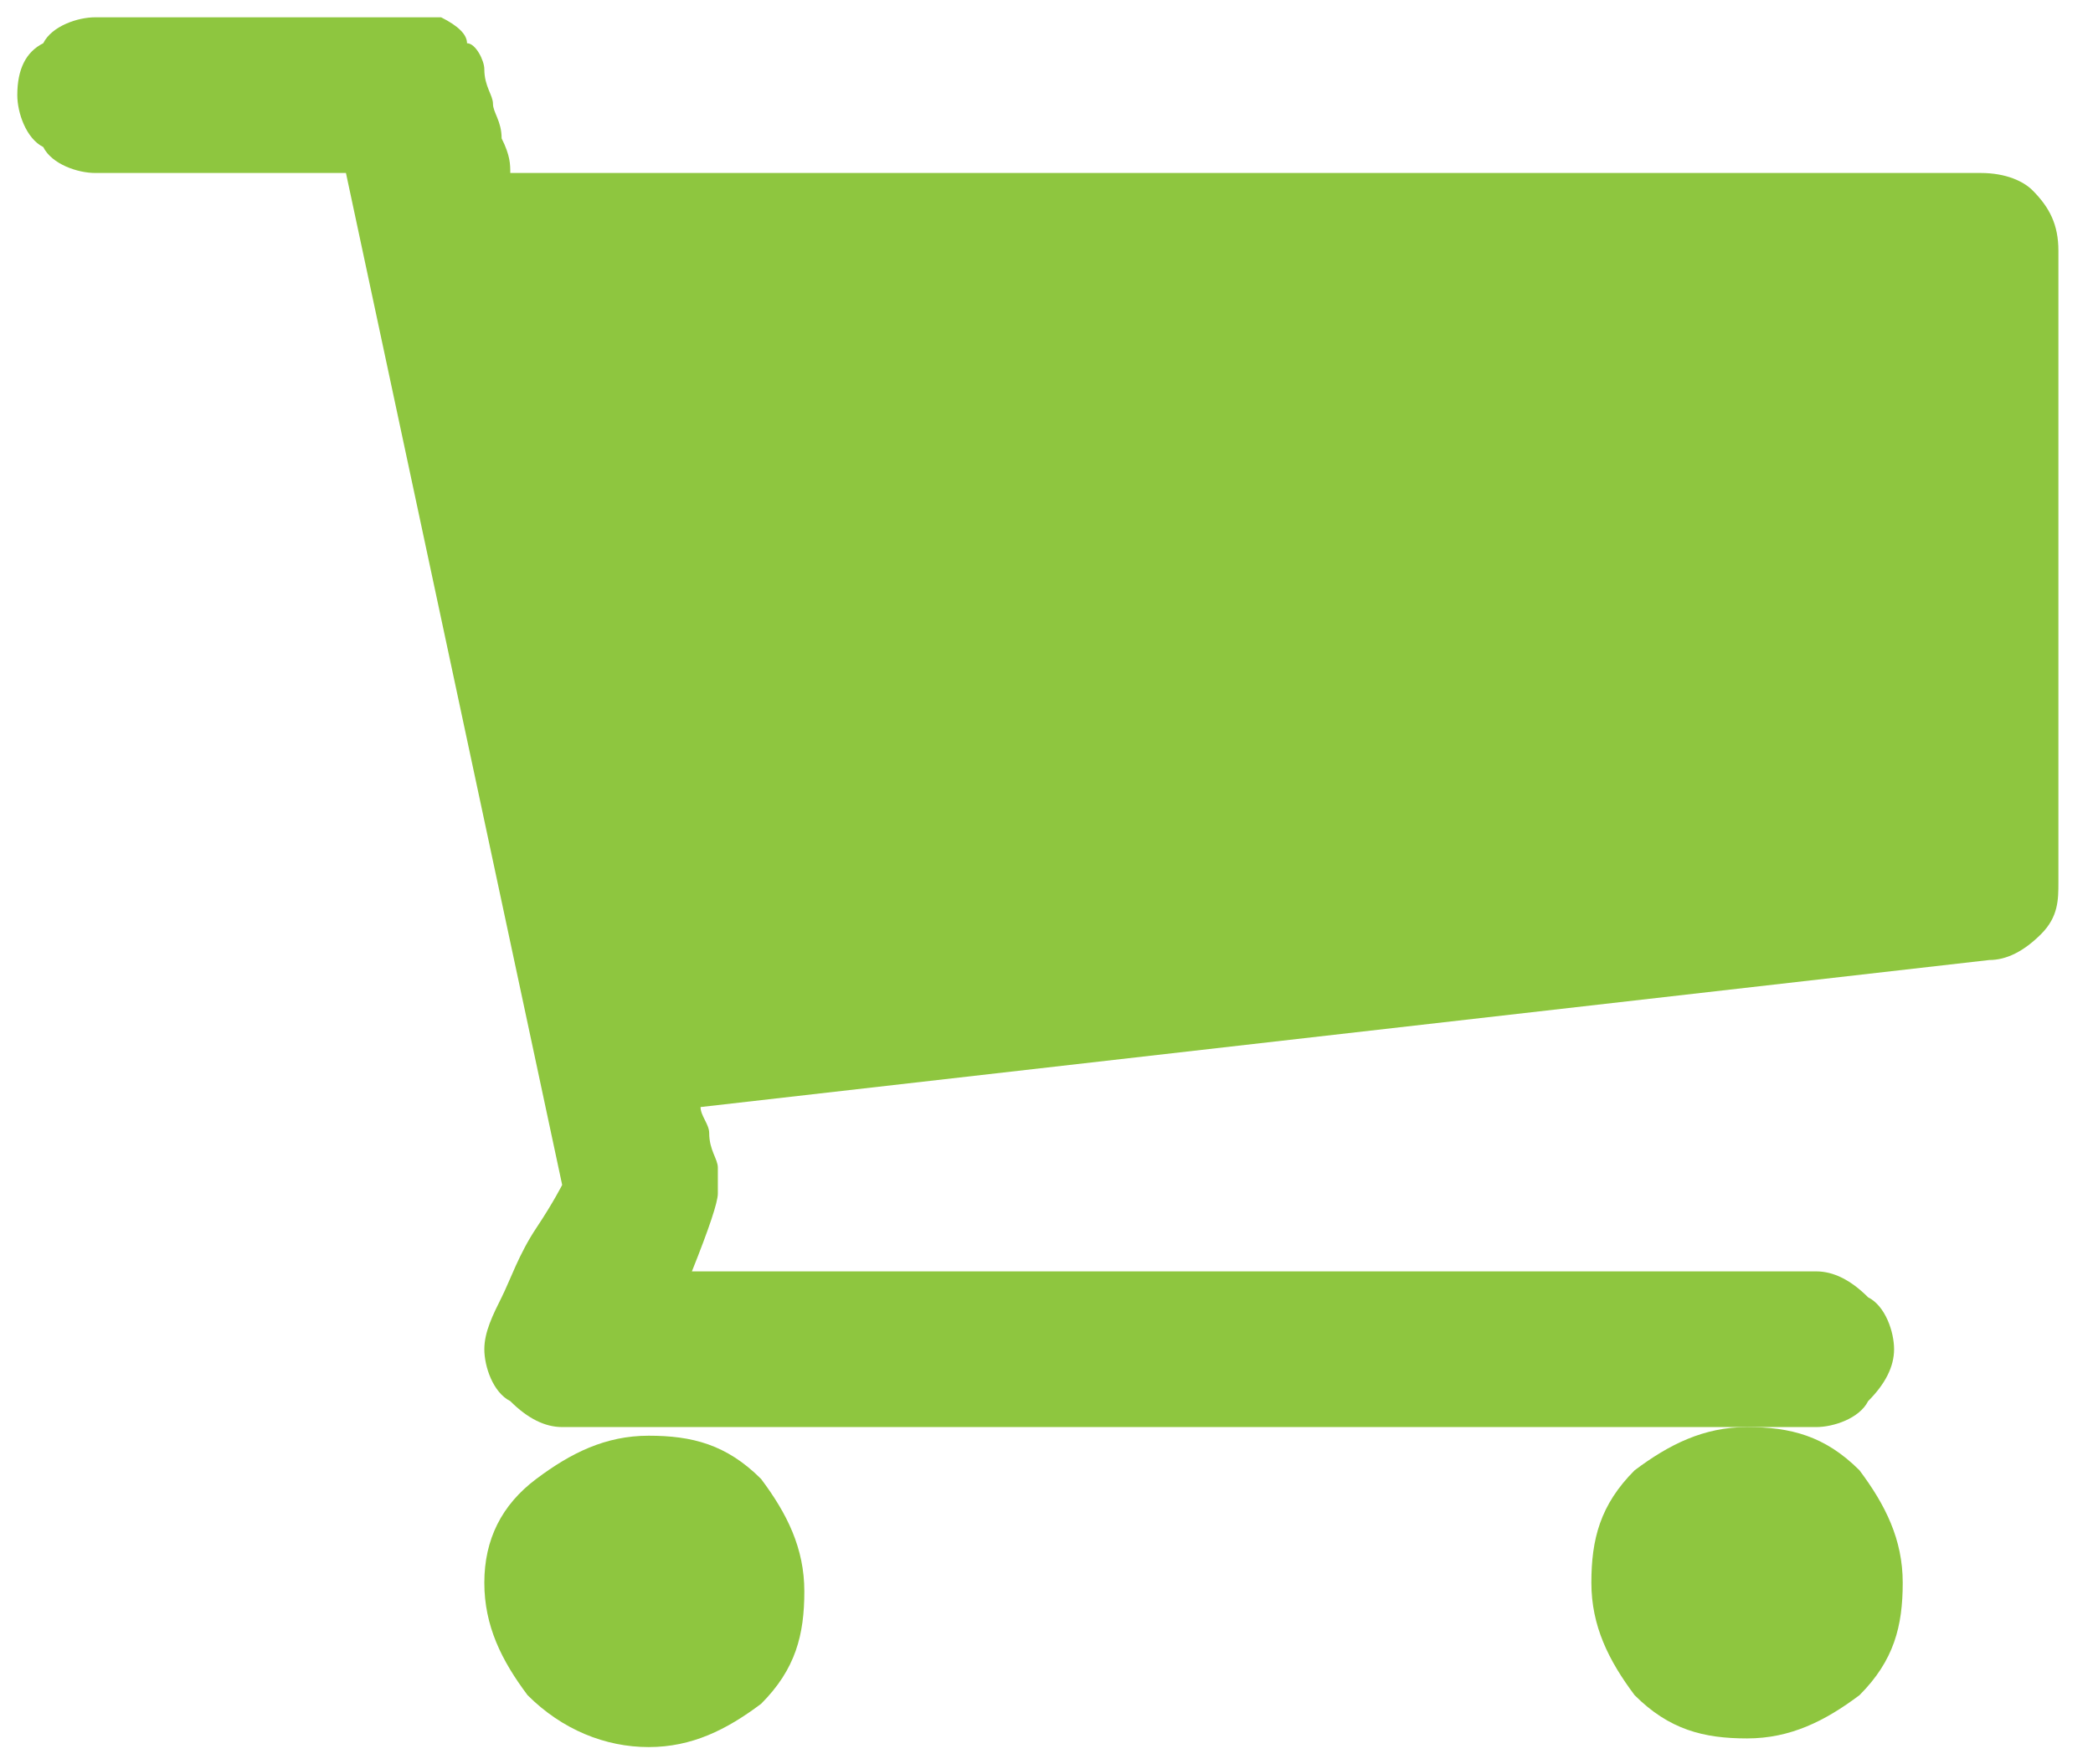
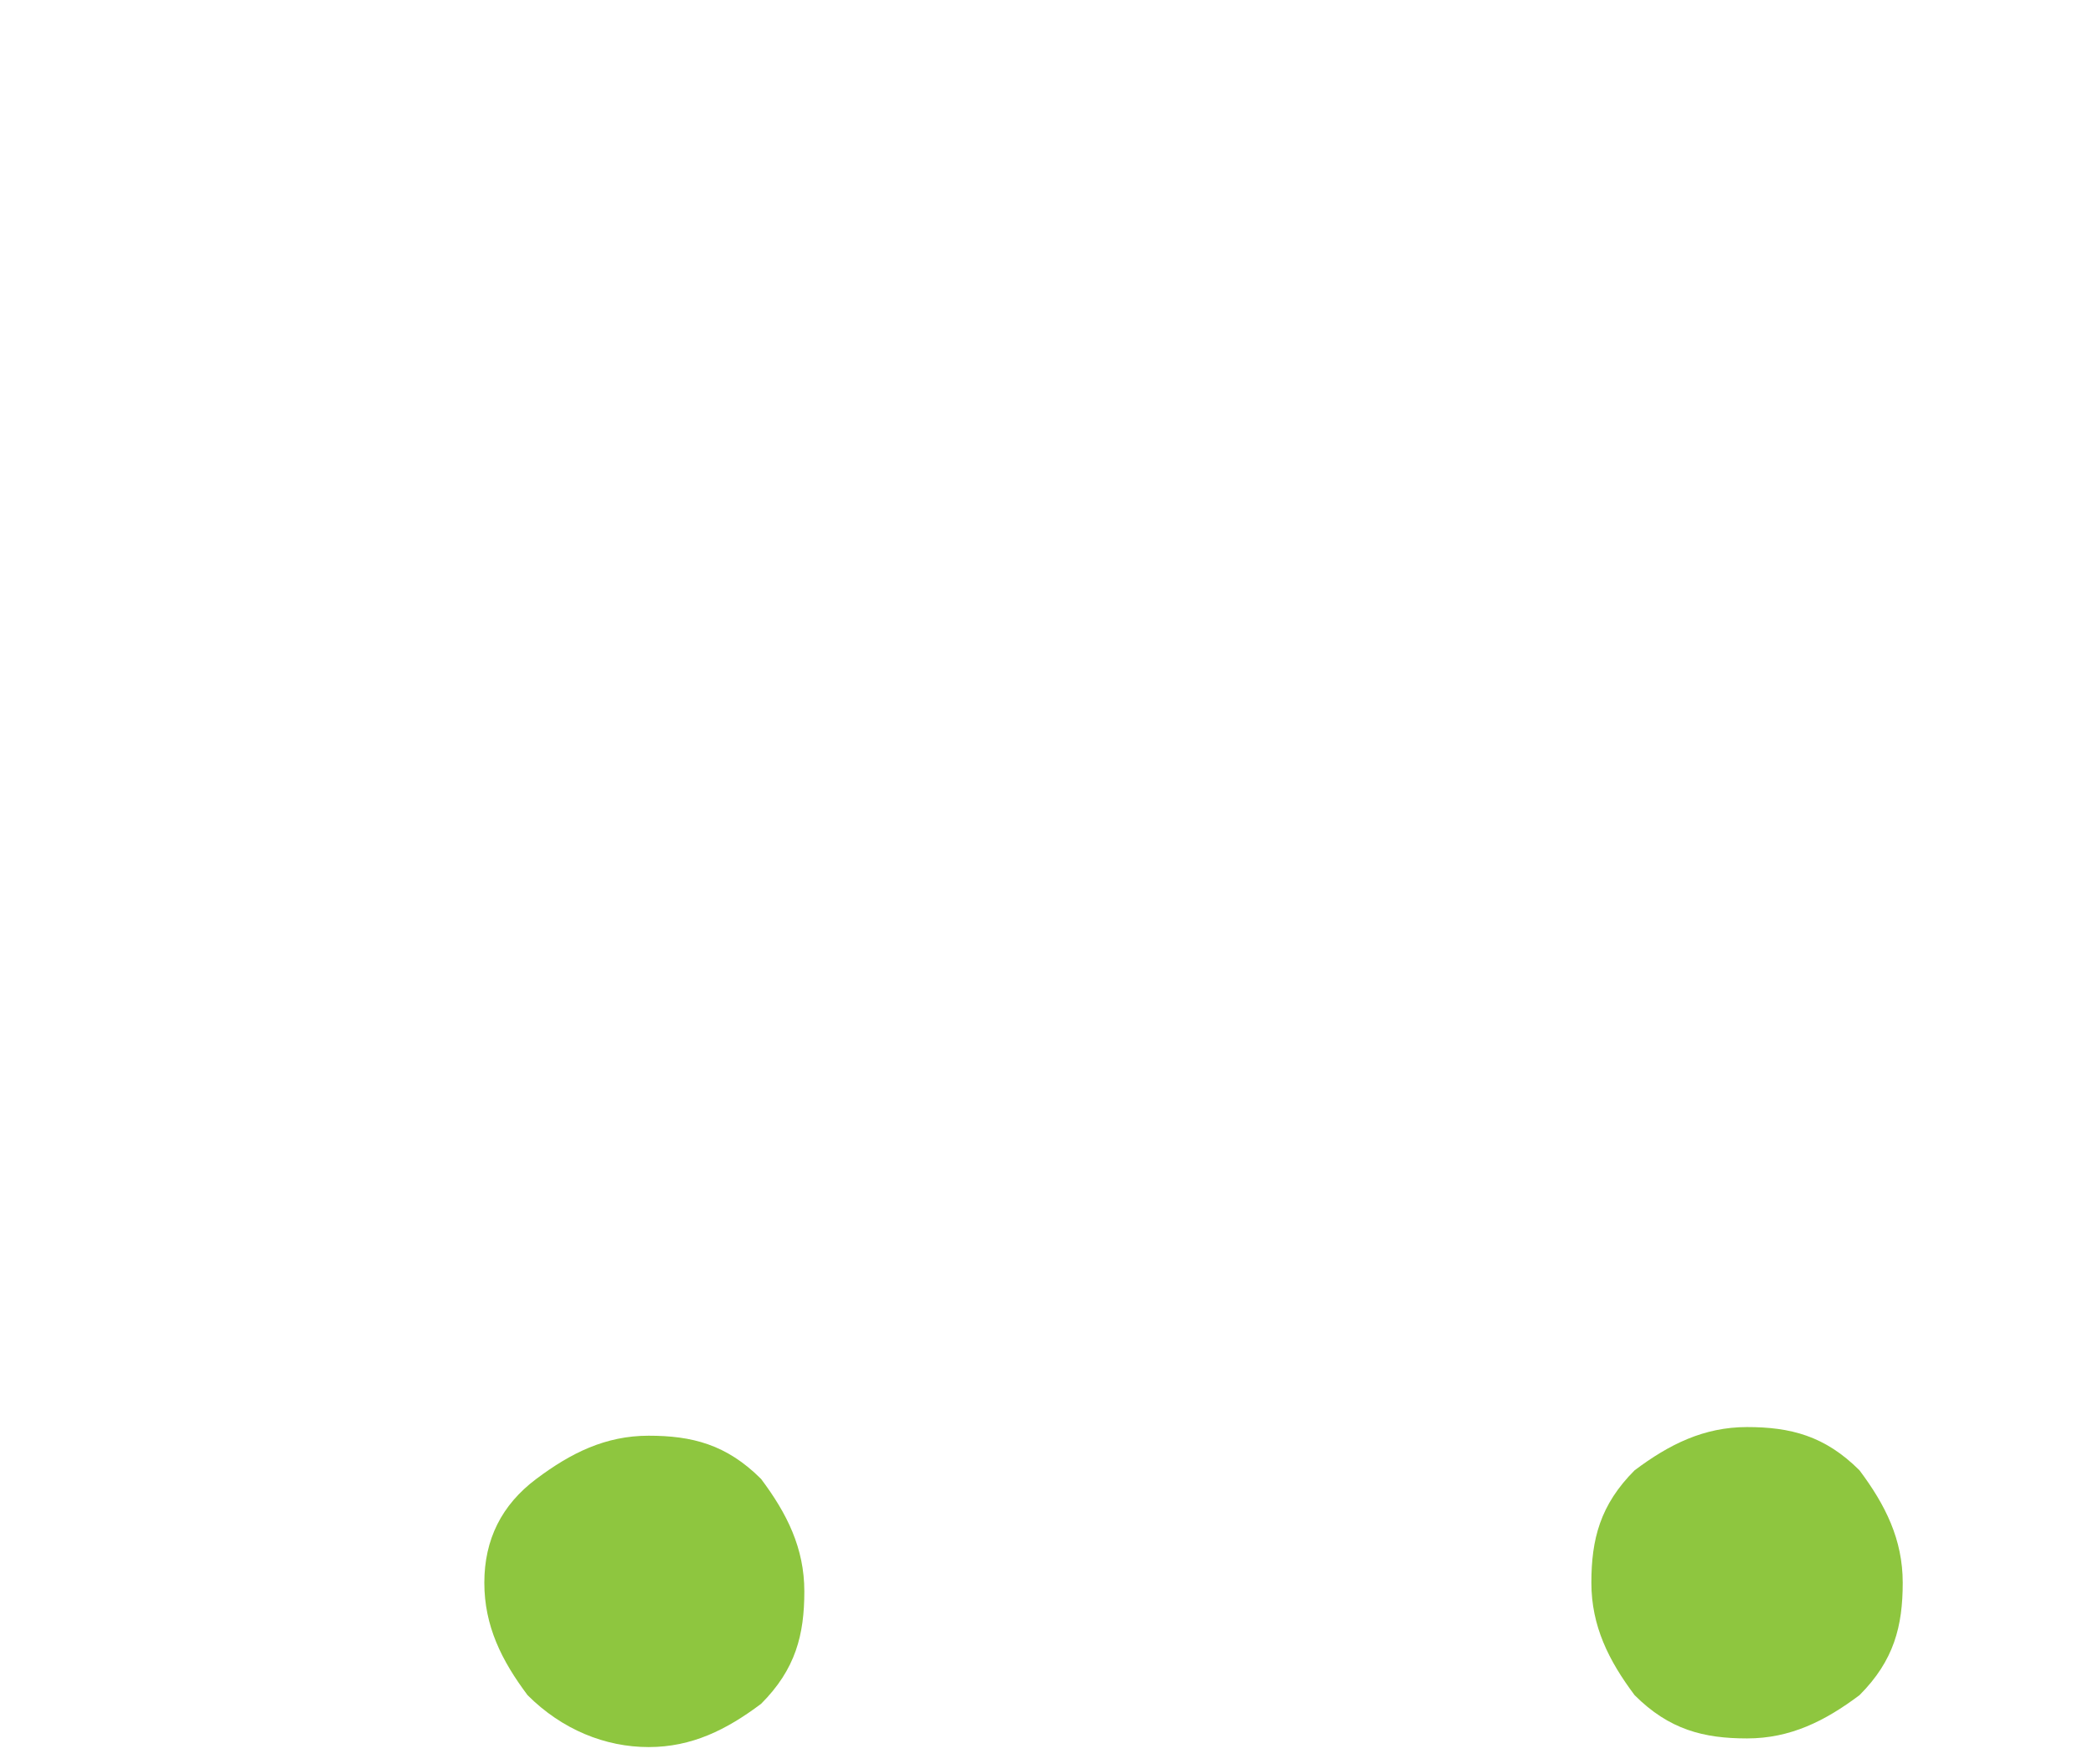
<svg xmlns="http://www.w3.org/2000/svg" version="1.1" id="Layer_1" x="0px" y="0px" viewBox="0 0 24.2 20.4" style="enable-background:new 0 0 24.2 20.4;" xml:space="preserve">
  <style type="text/css">
	.st0{fill-rule:evenodd;clip-rule:evenodd;fill:#8ec63f;}
</style>
  <g>
    <path class="st0" d="M18.4,18.3c0,0.5,0.2,0.9,0.5,1.3c0.4,0.4,0.8,0.5,1.3,0.5c0.5,0,0.9-0.2,1.3-0.5c0.4-0.4,0.5-0.8,0.5-1.3   c0-0.5-0.2-0.9-0.5-1.3c-0.4-0.4-0.8-0.5-1.3-0.5c-0.5,0-0.9,0.2-1.3,0.5C18.5,17.4,18.4,17.8,18.4,18.3L18.4,18.3z" />
-     <path class="st0" d="M23.5,2.2C23.4,2.1,23.2,2,22.9,2h-17c0-0.1,0-0.2-0.1-0.4c0-0.2-0.1-0.3-0.1-0.4c0-0.1-0.1-0.2-0.1-0.4   c0-0.1-0.1-0.3-0.2-0.3C5.4,0.4,5.3,0.3,5.1,0.2C5,0.2,4.9,0.2,4.7,0.2H1.1c-0.2,0-0.5,0.1-0.6,0.3C0.3,0.6,0.2,0.8,0.2,1.1   c0,0.2,0.1,0.5,0.3,0.6C0.6,1.9,0.9,2,1.1,2H4l2.5,11.7c0,0-0.1,0.2-0.3,0.5C6,14.5,5.9,14.8,5.8,15c-0.1,0.2-0.2,0.4-0.2,0.6   c0,0.2,0.1,0.5,0.3,0.6c0.2,0.2,0.4,0.3,0.6,0.3h14.5c0.2,0,0.5-0.1,0.6-0.3c0.2-0.2,0.3-0.4,0.3-0.6c0-0.2-0.1-0.5-0.3-0.6   c-0.2-0.2-0.4-0.3-0.6-0.3H8c0.2-0.5,0.3-0.8,0.3-0.9c0-0.1,0-0.2,0-0.3c0-0.1-0.1-0.2-0.1-0.4c0-0.1-0.1-0.2-0.1-0.3L23,11.1   c0.2,0,0.4-0.1,0.6-0.3c0.2-0.2,0.2-0.4,0.2-0.6V2.9C23.8,2.6,23.7,2.4,23.5,2.2L23.5,2.2z" />
    <path class="st0" d="M5.6,18.3c0,0.5,0.2,0.9,0.5,1.3C6.5,20,7,20.2,7.5,20.2c0.5,0,0.9-0.2,1.3-0.5c0.4-0.4,0.5-0.8,0.5-1.3   c0-0.5-0.2-0.9-0.5-1.3c-0.4-0.4-0.8-0.5-1.3-0.5c-0.5,0-0.9,0.2-1.3,0.5C5.8,17.4,5.6,17.8,5.6,18.3L5.6,18.3z" />
  </g>
</svg>